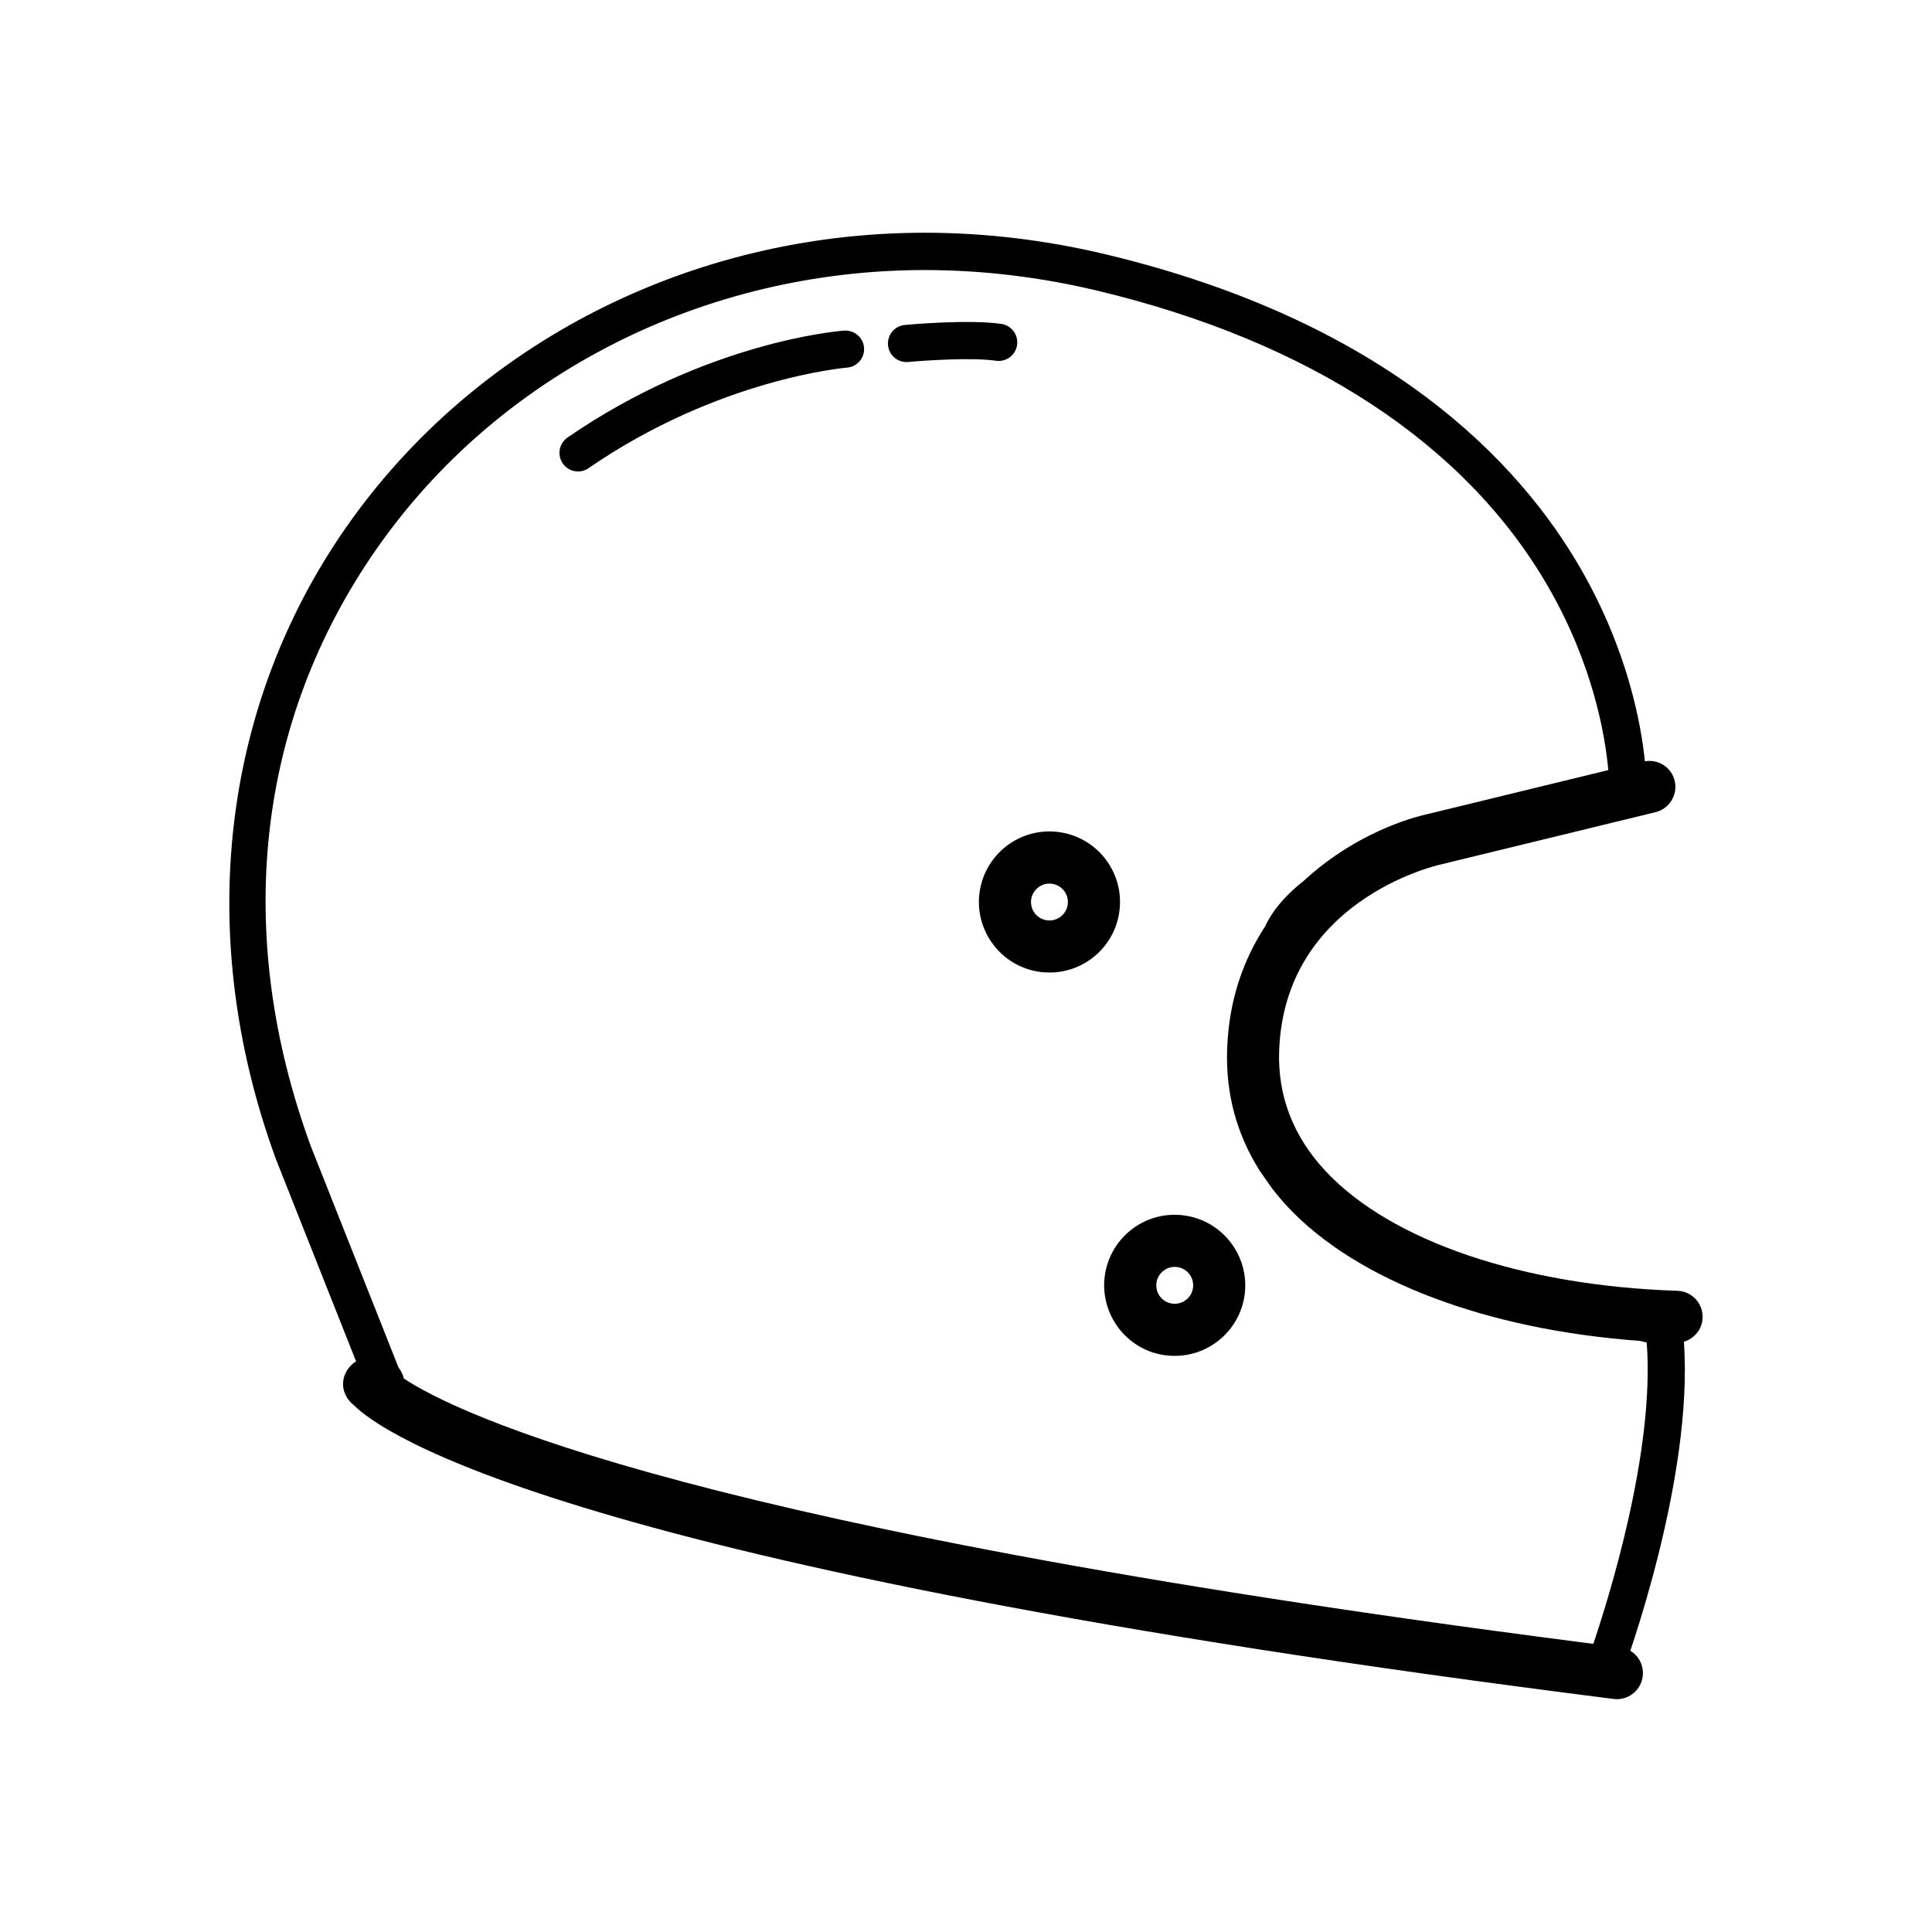
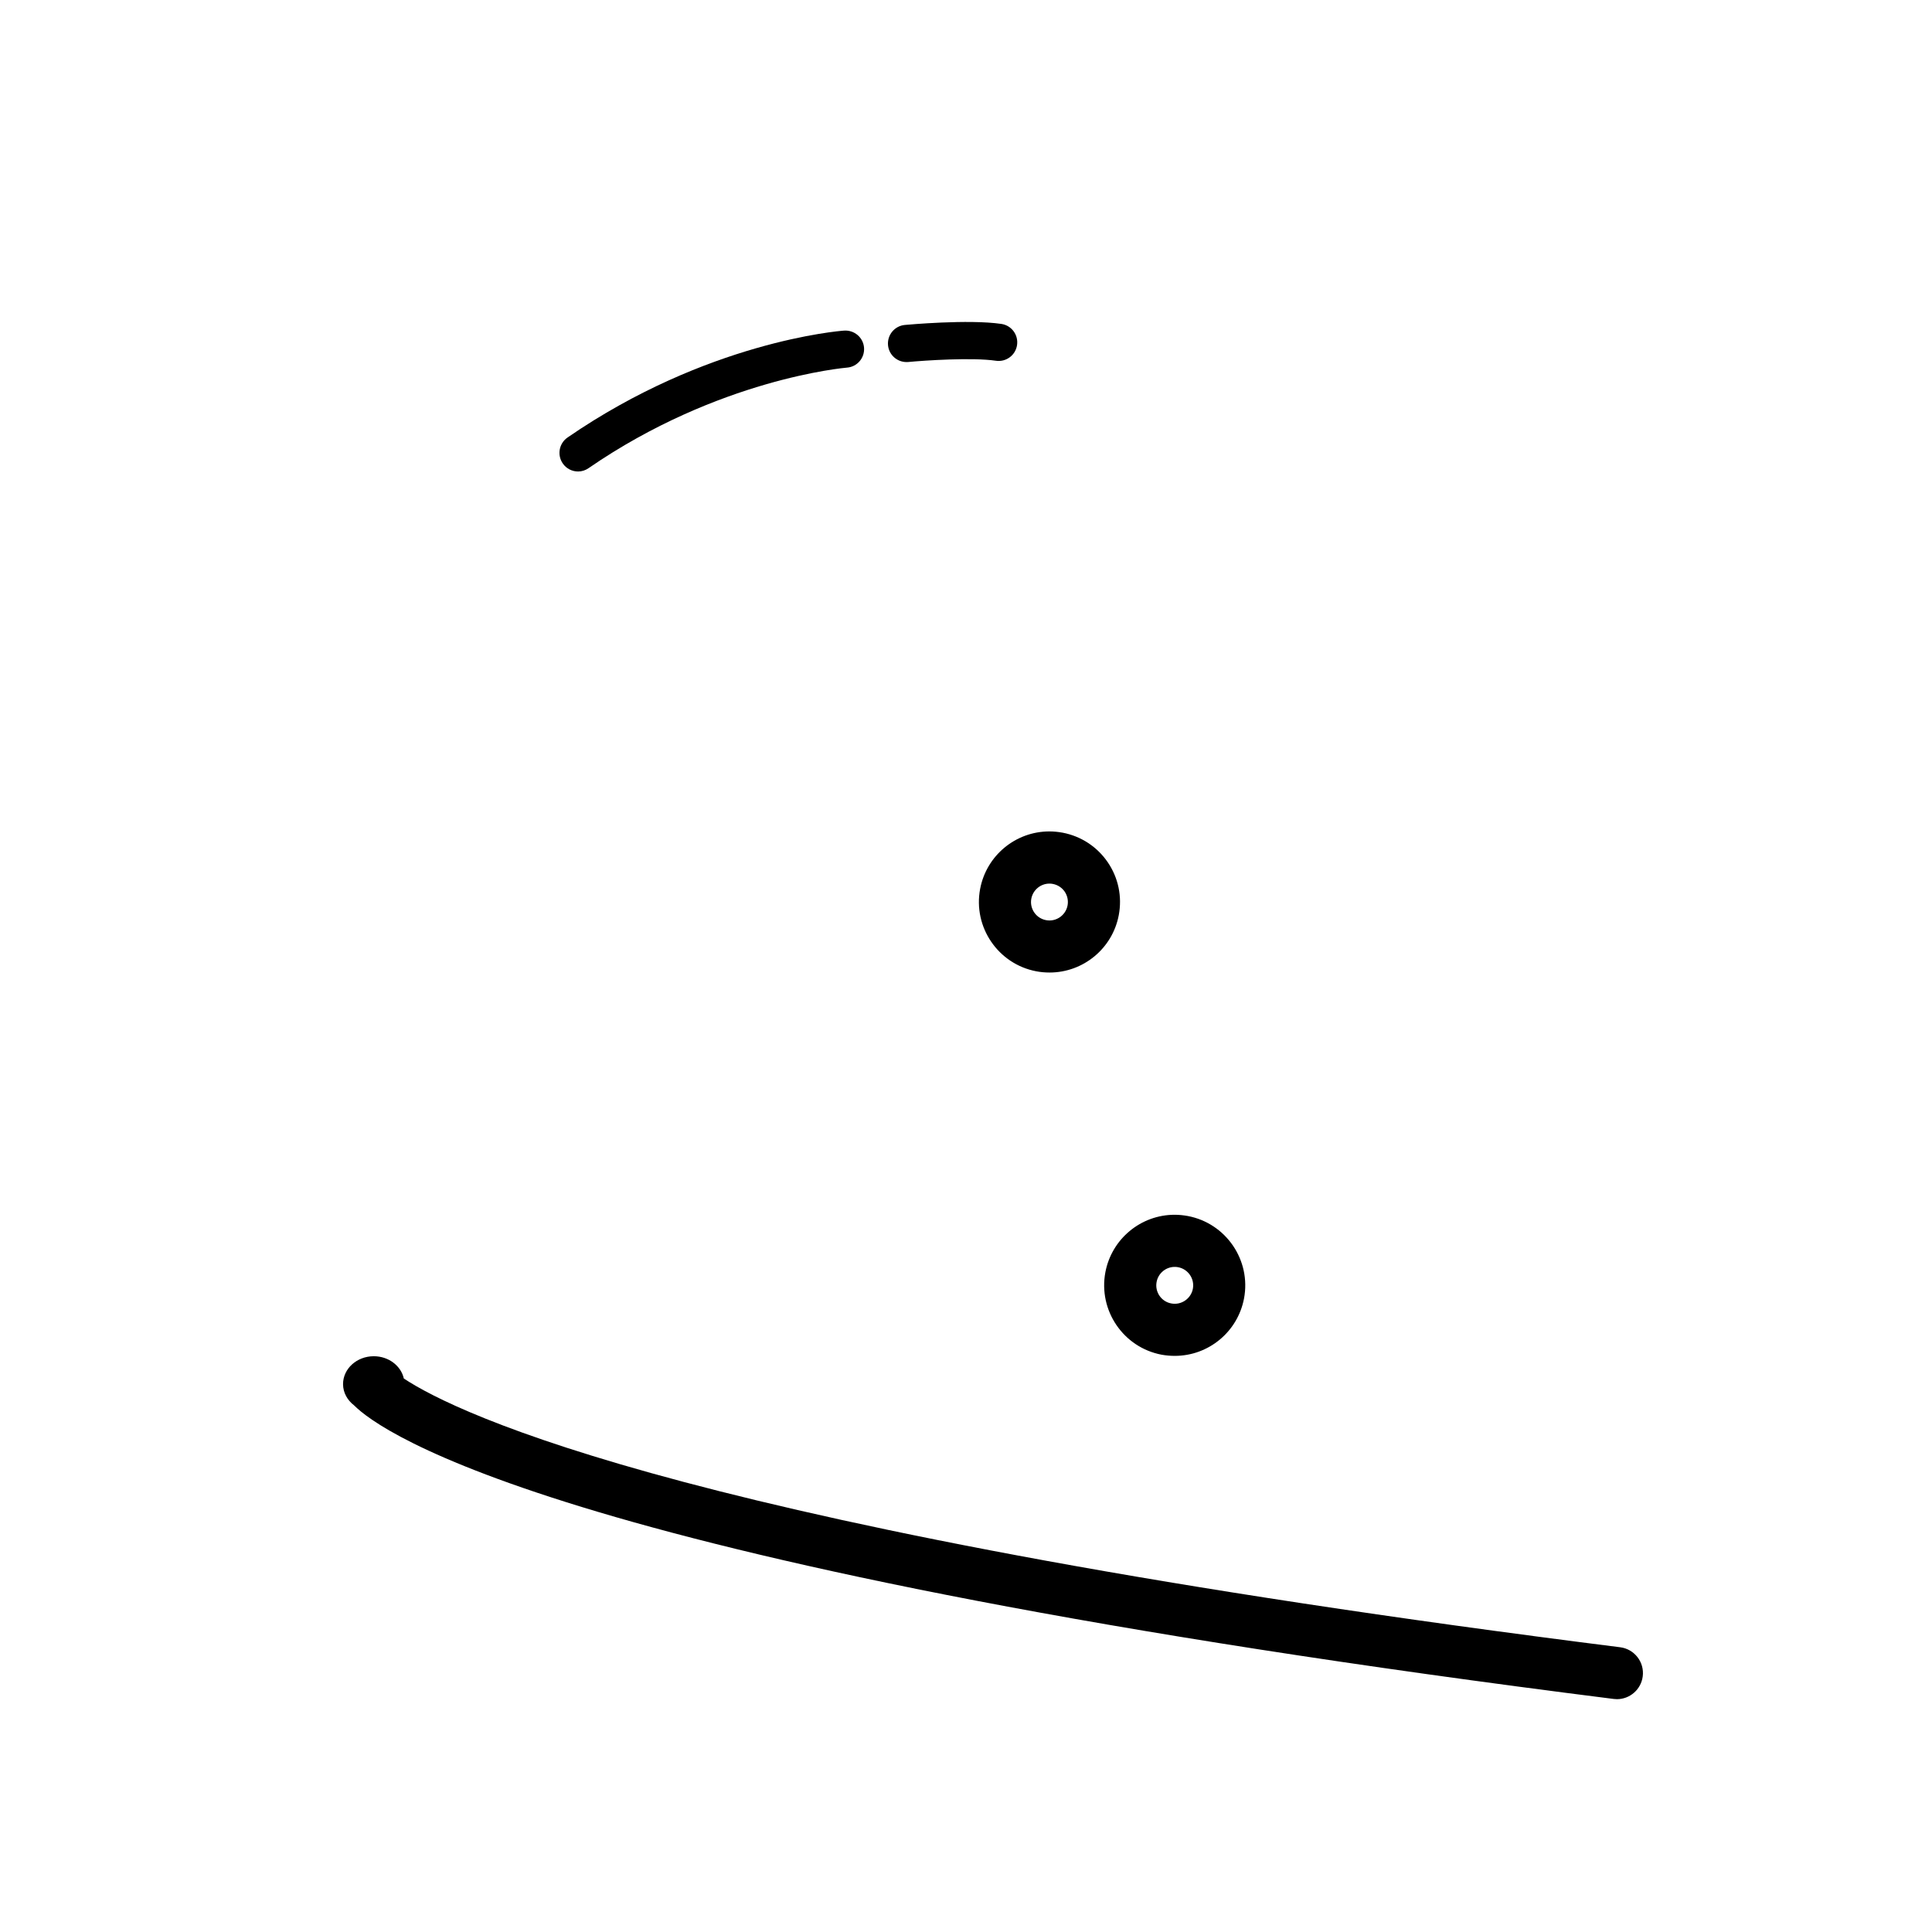
<svg xmlns="http://www.w3.org/2000/svg" fill="#000000" width="800px" height="800px" version="1.1" viewBox="144 144 512 512">
  <g>
-     <path d="m595.21 493.2c0.121-3.82-2.863-7.004-6.672-7.125-41.07-1.34-75.914-13.191-93.215-31.691-8.605-9.191-12.758-19.941-12.332-31.922 1.391-39.527 40.941-48.941 42.742-49.352l56.992-13.875c3.699-0.906 5.984-4.644 5.078-8.344-0.867-3.559-4.344-5.754-7.891-5.141-1.02-10.027-4.574-29.383-16.957-50.957-16.164-28.121-51.066-65.414-125.67-83.332-15.98-3.84-32.203-5.785-48.203-5.785-61.879 0-119.19 29.18-153.33 78.031-33.332 47.77-40.145 108.78-18.602 167.55l24.816 62.602 0.383 0.766c2.438 3.981 32.387 39.852 326.27 76.316l3.871 0.473 1.359-3.637c0.805-2.168 19.035-51.602 16.395-88.207 2.781-0.824 4.867-3.32 4.969-6.375zm-29.32 87.48c-273.21-34.188-311.48-67.348-315.04-71.148l-24.484-61.777c-20.668-56.406-14.461-112.65 17.492-158.38 32.285-46.219 86.586-73.809 145.24-73.809 15.234 0 30.672 1.863 45.906 5.512 56.094 13.465 97.285 40.488 119.13 78.156 12.281 21.18 15.324 40.324 16.082 48.848l-47.59 11.586c-8.977 1.977-22.066 7.535-33.059 17.703-4.141 3.273-7.566 6.922-9.691 10.914-0.23 0.441-0.441 0.867-0.664 1.32-5.652 8.656-9.543 19.348-10.004 32.387-0.414 11.707 2.469 22.488 8.574 32.172l3.062 4.414c1.359 1.793 2.82 3.547 4.414 5.25 18.328 19.598 52.777 32.586 93.355 35.52l1.785 0.434c2.231 29.039-10.355 68.758-14.504 80.898z" />
    <path d="m422.14 401.73c-1.168 0-2.348-0.102-3.508-0.324-10.125-1.914-16.809-11.73-14.883-21.855 1.672-8.816 9.391-15.215 18.348-15.215 1.168 0 2.336 0.121 3.508 0.332 4.898 0.938 9.148 3.719 11.969 7.848 2.801 4.121 3.84 9.09 2.91 14.008-1.66 8.82-9.387 15.207-18.344 15.207zm-0.031-23.566c-2.328 0-4.352 1.672-4.797 3.981-0.504 2.648 1.25 5.219 3.898 5.703 2.66 0.516 5.219-1.281 5.703-3.891 0.242-1.281-0.031-2.578-0.754-3.656-0.734-1.066-1.855-1.805-3.133-2.047-0.293-0.07-0.605-0.09-0.918-0.09z" />
    <path d="m455.33 503.32c-1.168 0-2.336-0.102-3.508-0.312-10.125-1.926-16.797-11.73-14.883-21.867 1.672-8.816 9.402-15.215 18.348-15.215 1.168 0 2.348 0.121 3.508 0.332 10.125 1.926 16.809 11.73 14.883 21.867-1.672 8.797-9.383 15.195-18.348 15.195zm-0.031-23.578c-2.328 0-4.352 1.672-4.785 3.981-0.504 2.66 1.238 5.219 3.891 5.703 2.66 0.516 5.219-1.281 5.715-3.879 0.504-2.66-1.25-5.219-3.898-5.723-0.297-0.062-0.609-0.082-0.922-0.082z" />
    <path d="m297.2 268.95c-1.57 0-3.113-0.746-4.062-2.137-1.543-2.246-0.988-5.309 1.258-6.863 36.82-25.371 71.832-28.234 73.305-28.336 2.719-0.18 5.078 1.832 5.281 4.543 0.203 2.719-1.844 5.078-4.555 5.269-0.543 0.051-34.039 2.934-68.438 26.633-0.855 0.598-1.824 0.891-2.789 0.891z" />
    <path d="m384.24 239.95c-2.519 0-4.664-1.906-4.906-4.465-0.242-2.719 1.742-5.117 4.453-5.371 0.676-0.059 16.867-1.551 25.582-0.273 2.699 0.395 4.555 2.902 4.16 5.602-0.395 2.699-2.902 4.555-5.602 4.16-6.266-0.926-18.902-0.082-23.234 0.332-0.148 0.016-0.312 0.016-0.453 0.016z" />
    <path d="m573.36 580.54c-245.84-31.016-308.57-62.09-322.34-71.219-0.766-3.387-4.039-5.906-7.969-5.906-4.484 0-8.141 3.305-8.141 7.394 0 2.266 1.16 4.273 2.934 5.633 6.82 6.871 54.703 42.594 333.79 77.797 0.281 0.039 0.586 0.059 0.867 0.059 3.426 0 6.398-2.559 6.84-6.047 0.48-3.789-2.211-7.238-5.988-7.711z" />
  </g>
</svg>